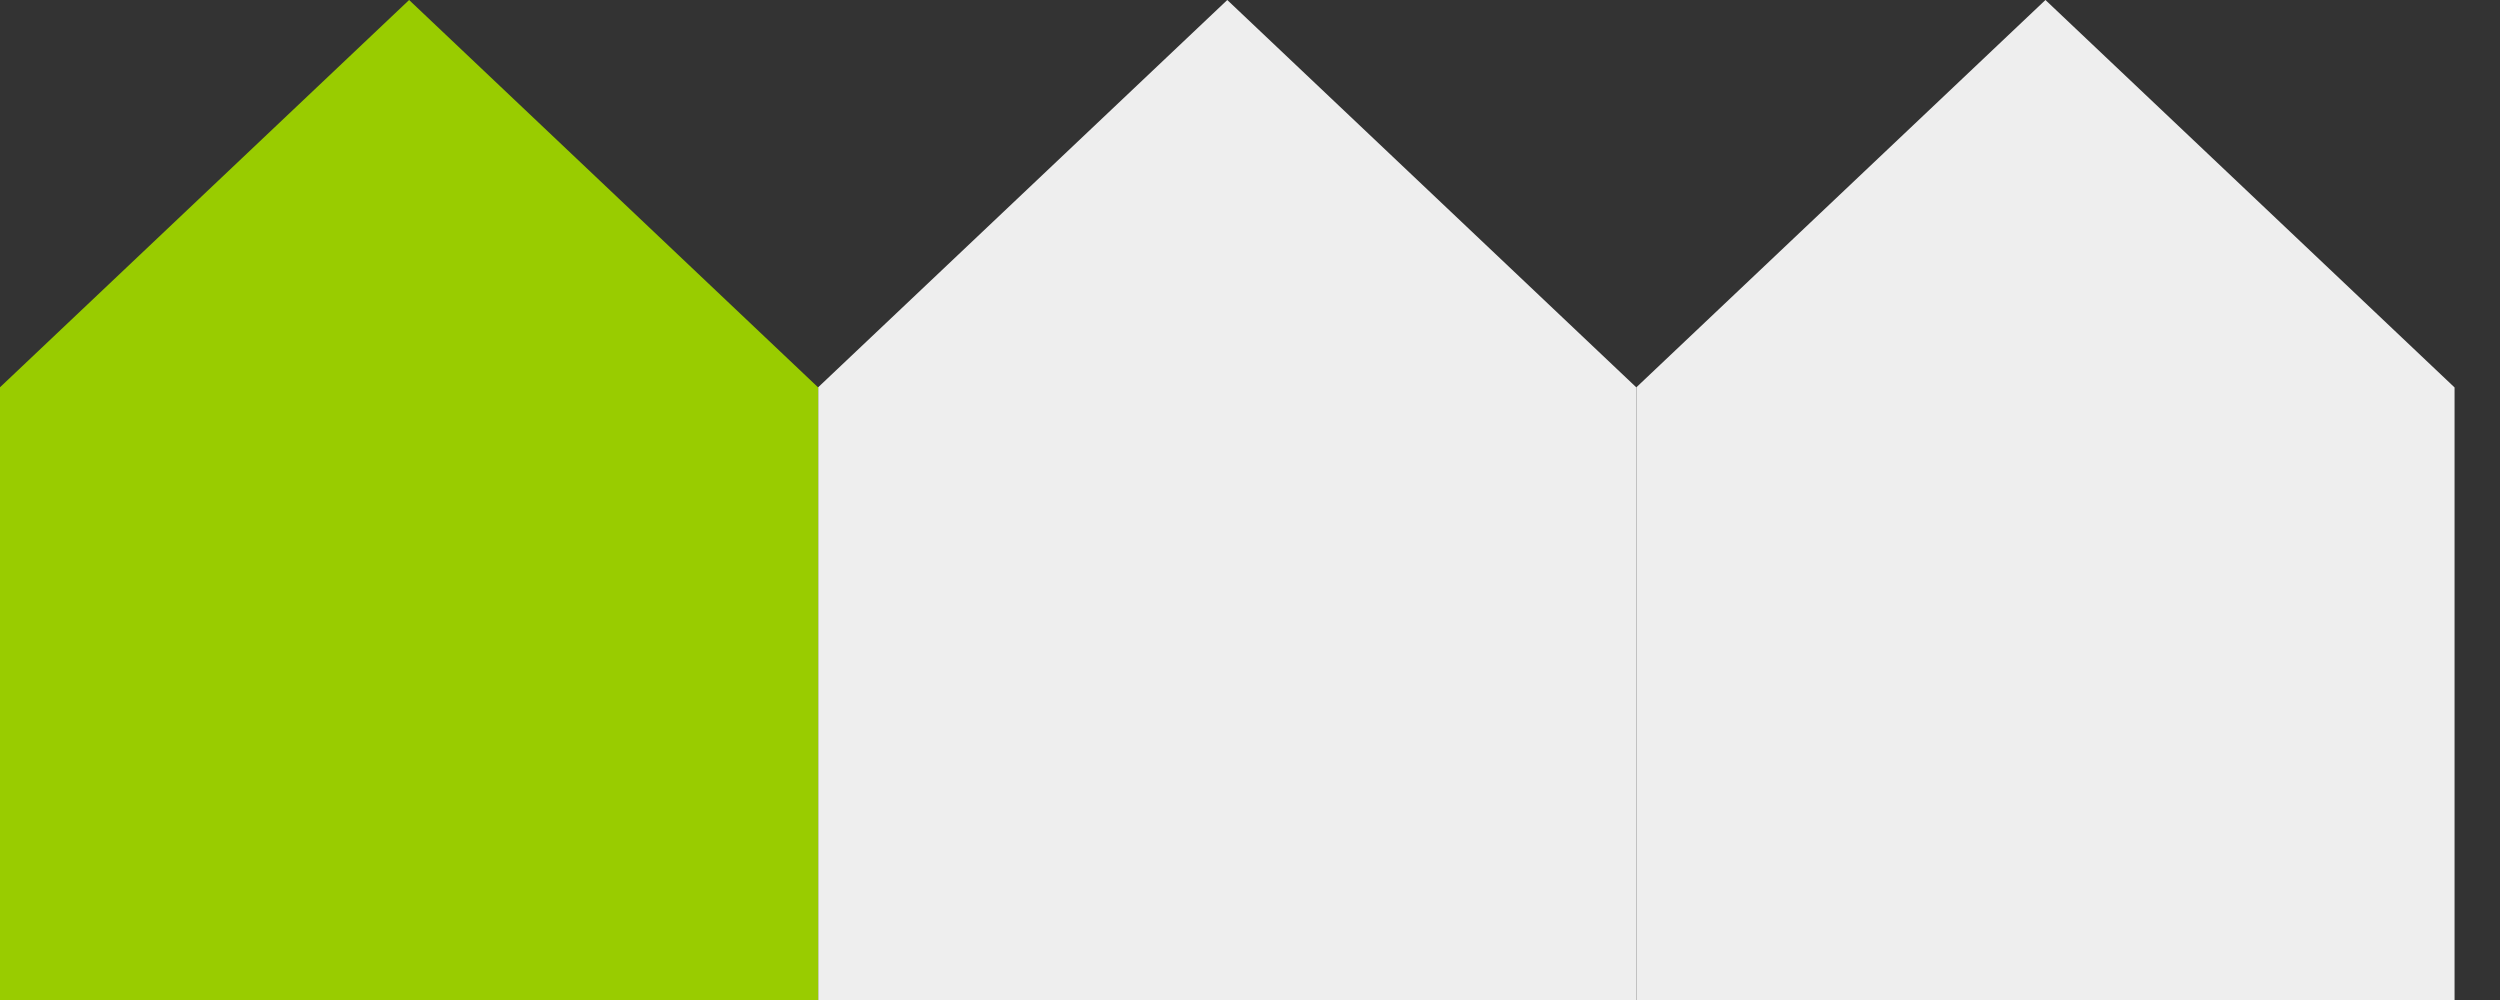
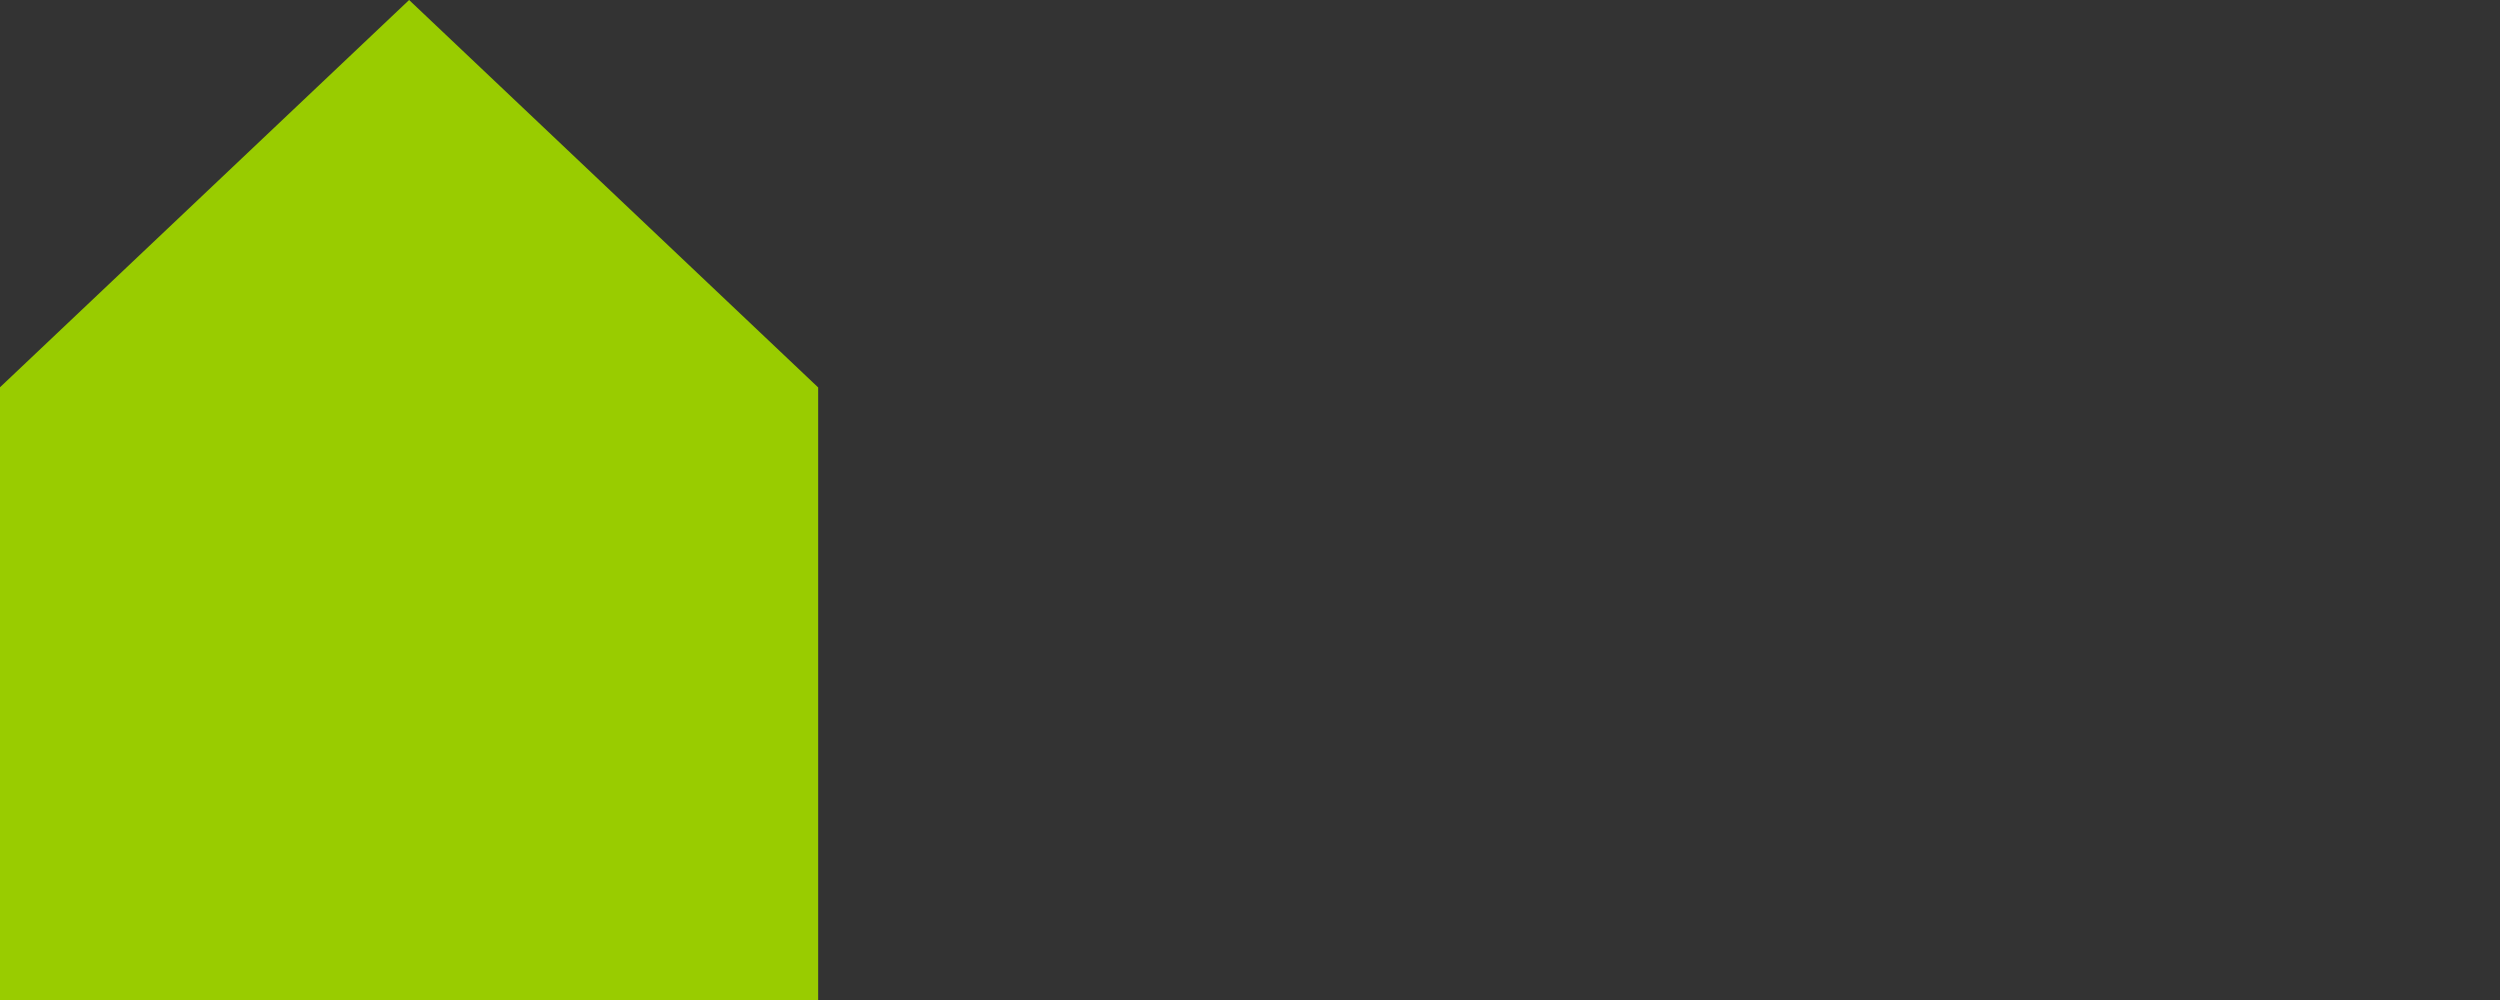
<svg xmlns="http://www.w3.org/2000/svg" width="45px" height="18px" viewBox="0 0 45 18" version="1.1">
  <rect x="0" y="0" width="45" height="18" fill="#333333" stroke="none" />
  <title>3-domek</title>
  <desc>Created with Sketch.</desc>
  <defs />
  <g id="Exp" stroke="none" stroke-width="1" fill="none" fill-rule="evenodd">
    <g id="ZZ-web_vypis_V1E" transform="translate(-162, -345)">
      <g id="3-domek" transform="translate(162, 345)">
-         <polygon id="03" fill="#EEEEEE" points="36.818 0 44.182 6.974 44.182 18 29.455 18 29.455 6.971" />
-         <polygon id="02" fill="#EEEEEE" points="22.091 0 29.455 6.974 29.455 18 14.727 18 14.727 6.971" />
        <polygon id="01" fill="#99CC00" points="7.364 0 14.727 6.974 14.727 18 0 18 0 6.971" />
      </g>
    </g>
  </g>
</svg>